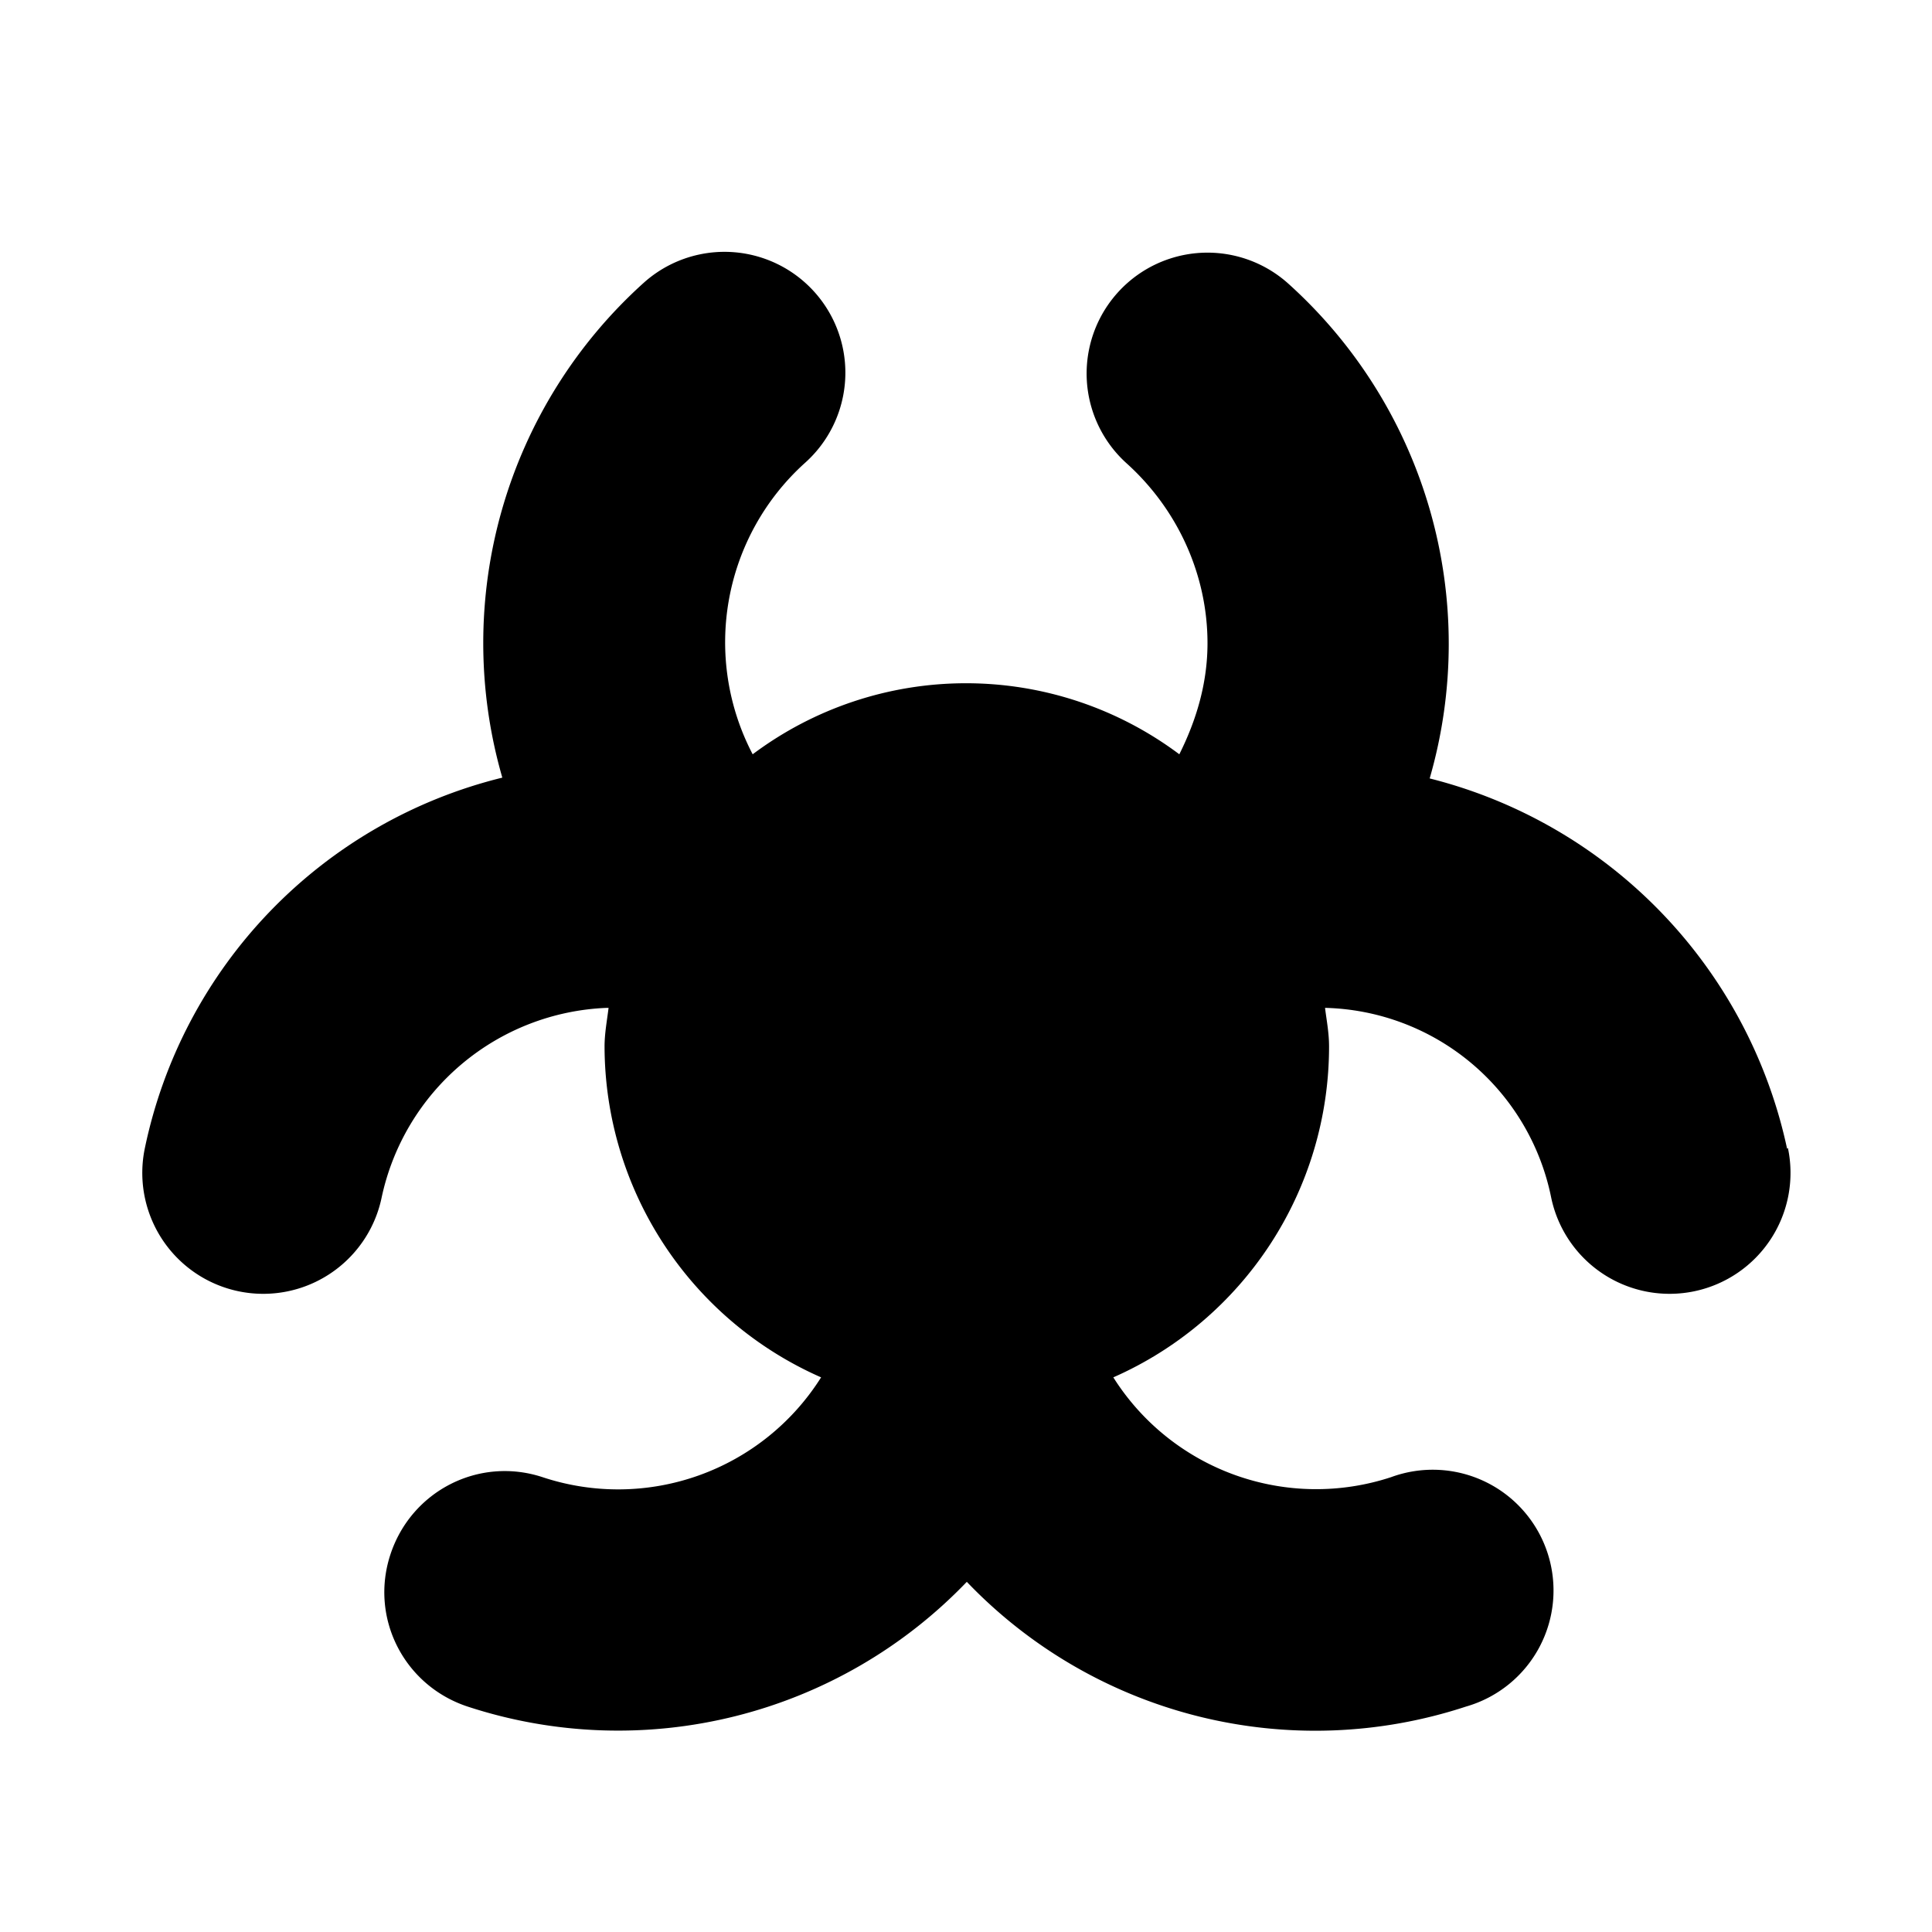
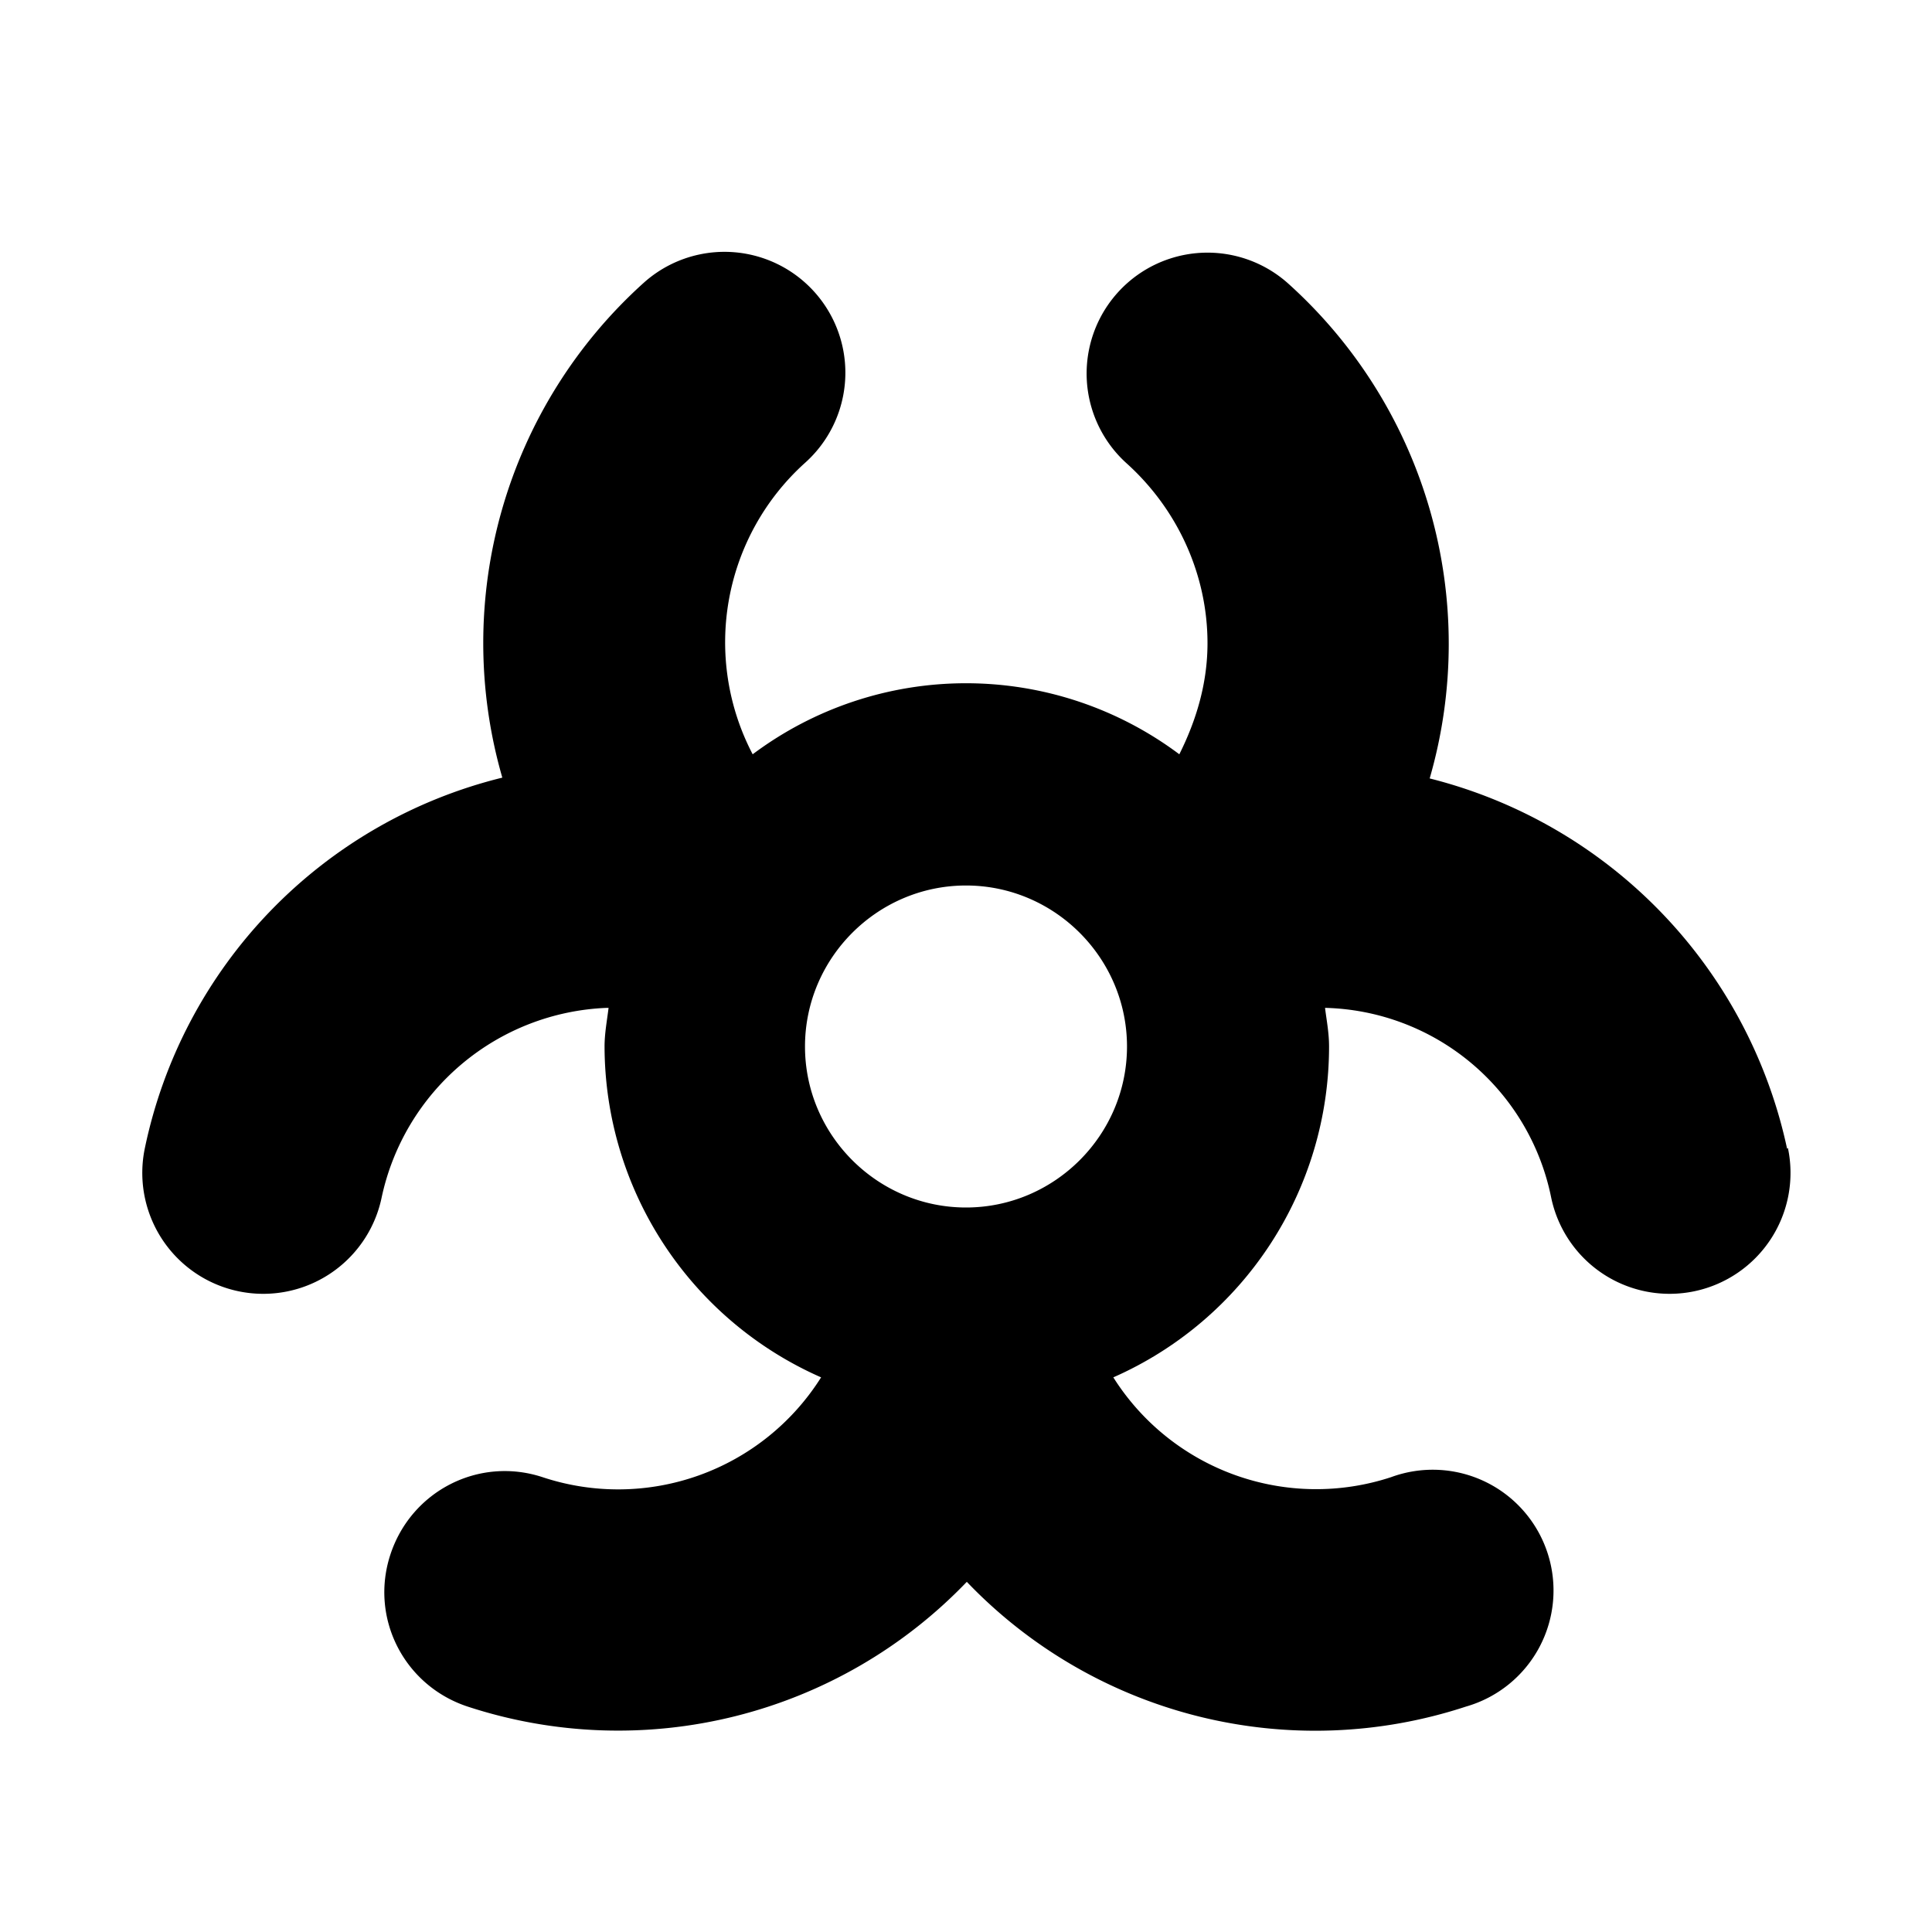
<svg xmlns="http://www.w3.org/2000/svg" viewBox="0 0 24 24">
-   <path class="accent" d="m9 14 2-4 4 2-2 4z" />
-   <path class="outline" d="M21.71 14.37a5.54 5.54 0 0 0-4.61-4.31 5.52 5.52 0 0 0-1.43-6.16 1 1 0 1 0-1.33 1.49 3.5 3.5 0 0 1 .44 4.73 3.99 3.99 0 0 0-5.53 0A3.5 3.5 0 0 1 8.51 8c0-.99.42-1.94 1.17-2.61A1 1 0 1 0 8.35 3.9a5.52 5.52 0 0 0-1.43 6.16 5.4 5.4 0 0 0-4.61 4.31 1 1 0 1 0 1.95.41 3.46 3.46 0 0 1 3.89-2.73 3.99 3.99 0 0 0 2.76 4.77 3.44 3.44 0 0 1-4.31 2c-.52-.17-1.09.11-1.26.64s.11 1.09.64 1.26a5.6 5.6 0 0 0 4.46-.47 5.41 5.41 0 0 0 1.58-1.38 5.41 5.41 0 0 0 4.33 2.12 5.5 5.5 0 0 0 1.71-.27 1 1 0 0 0 .64-1.26 1 1 0 0 0-1.26-.64c-.95.31-1.98.2-2.84-.29a3.51 3.51 0 0 1-1.47-1.7 4 4 0 0 0 2.76-4.78 3.5 3.5 0 0 1 2.21.42c.86.5 1.47 1.34 1.68 2.31a1 1 0 0 0 1.18.77.99.99 0 0 0 .77-1.18ZM12 15c-1.1 0-2-.9-2-2s.9-2 2-2 2 .9 2 2-.9 2-2 2Z" />
  <path class="solid" d="M22.2 14.27a6.05 6.05 0 0 0-4.44-4.6A6.02 6.02 0 0 0 16 3.52a1.5 1.5 0 0 0-2 2.24c.63.57 1 1.38 1 2.23 0 .5-.14.96-.35 1.38a4.42 4.42 0 0 0-5.3 0A3 3 0 0 1 10 5.75a1.5 1.5 0 0 0-2-2.24 6.02 6.02 0 0 0-1.76 6.15 6 6 0 0 0-4.44 4.6 1.5 1.5 0 0 0 2.94.62 2.98 2.98 0 0 1 2.8-2.36h.02c-.02.16-.05.32-.05.48a4.5 4.5 0 0 0 2.69 4.11 2.98 2.98 0 0 1-3.46 1.24c-.79-.26-1.63.17-1.89.96s.17 1.63.96 1.89a6 6 0 0 0 6.2-1.55 5.99 5.99 0 0 0 6.2 1.55 1.5 1.5 0 1 0-.93-2.85 2.98 2.98 0 0 1-3.45-1.24A4.49 4.49 0 0 0 16.51 13c0-.17-.03-.32-.05-.48a2.94 2.94 0 0 1 2.81 2.36 1.5 1.5 0 1 0 2.94-.62ZM12 15c-1.1 0-2-.9-2-2s.9-2 2-2 2 .9 2 2-.9 2-2 2Z" />
</svg>